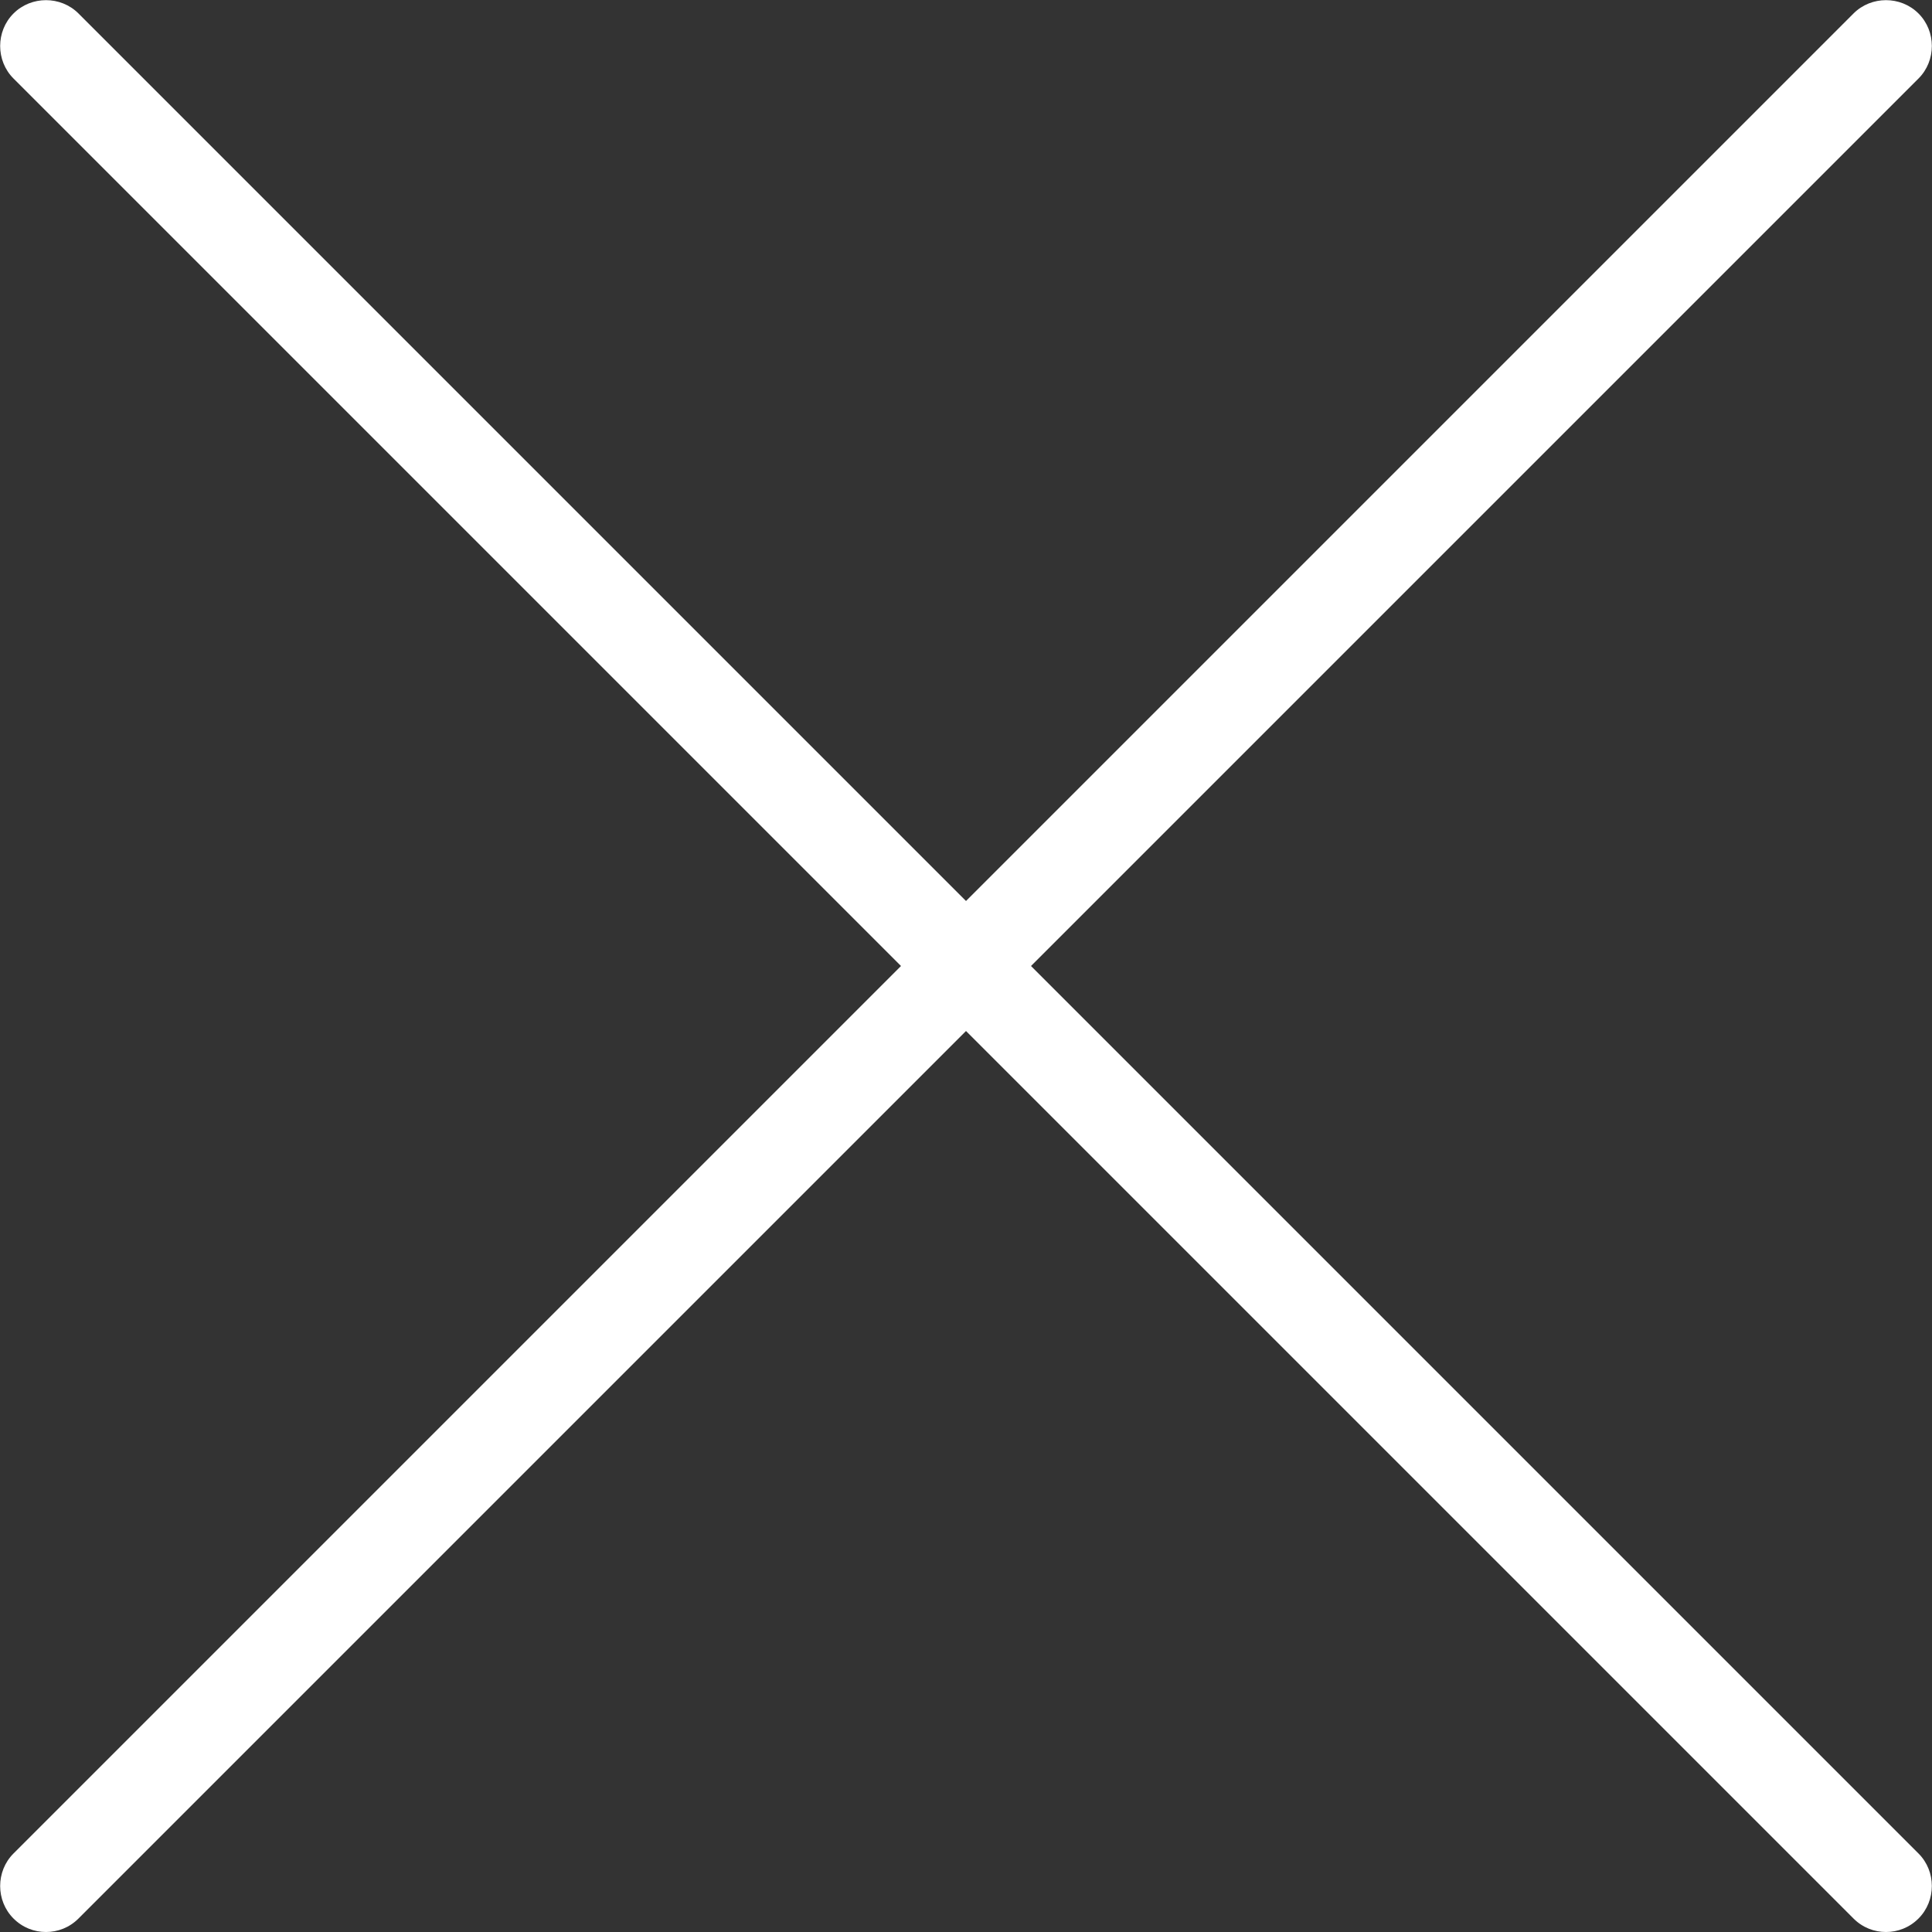
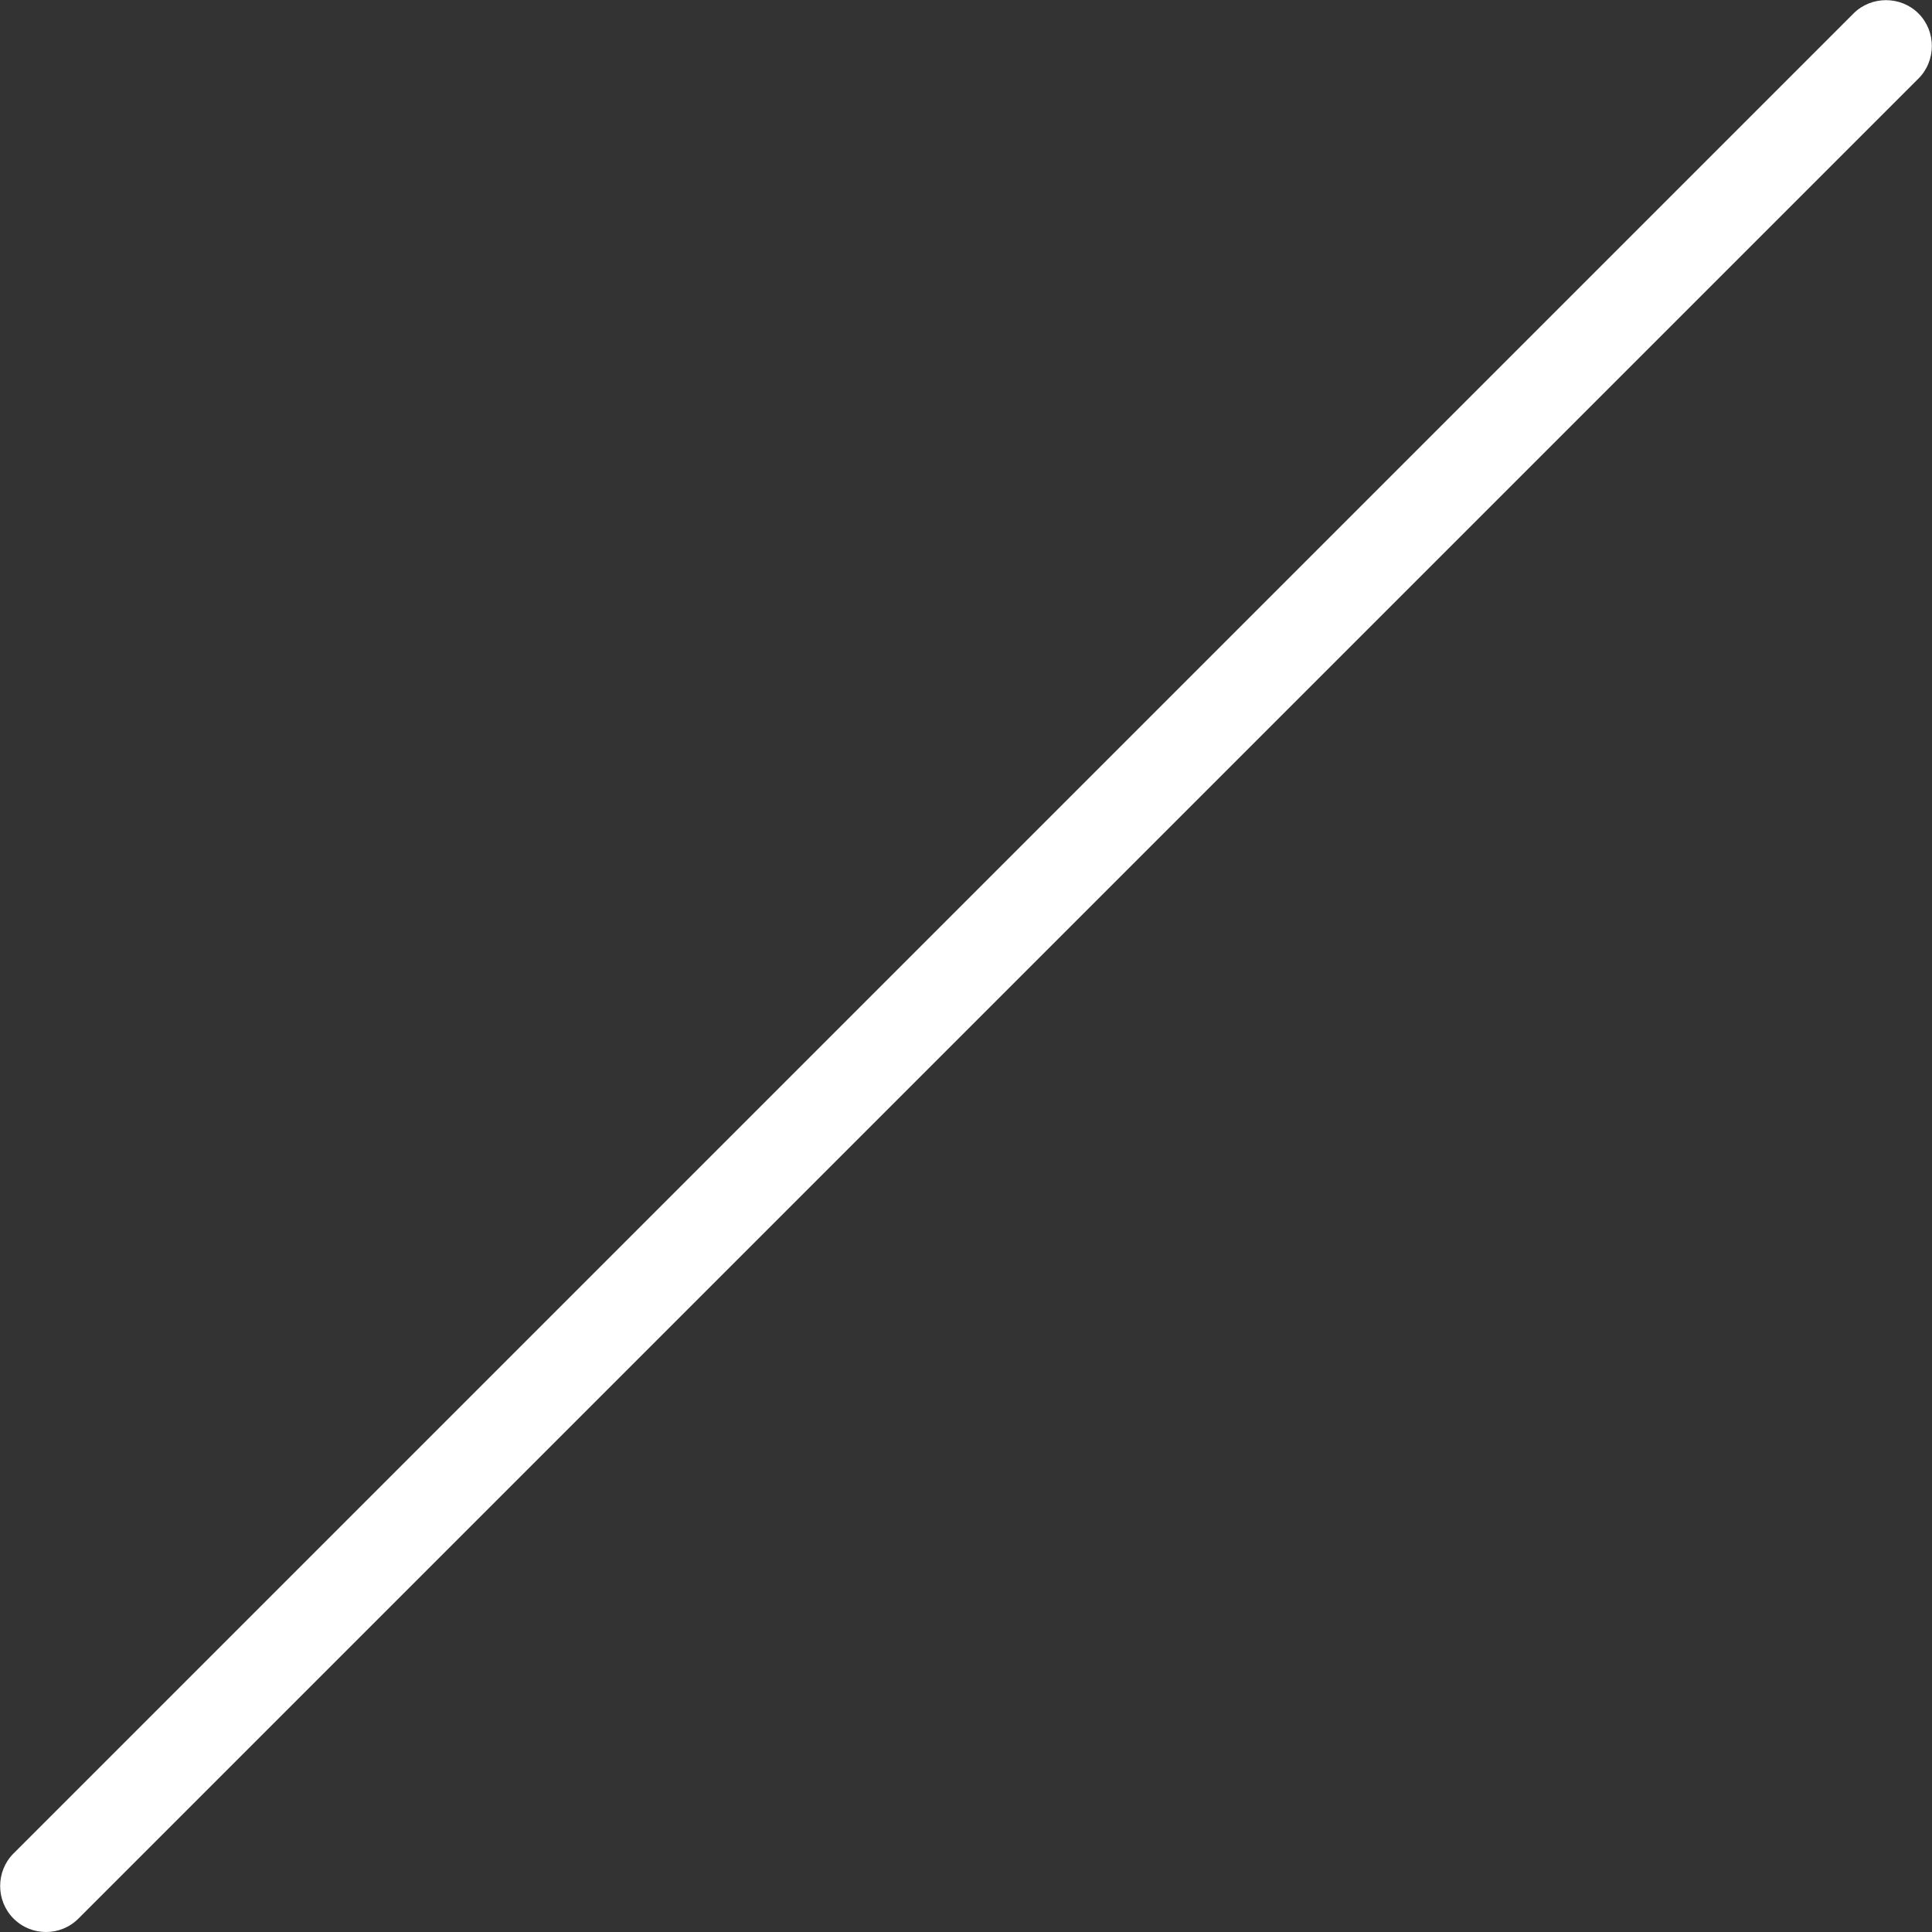
<svg xmlns="http://www.w3.org/2000/svg" id="_레이어_1" data-name="레이어_1" width="31.5" height="31.5" version="1.1" viewBox="0 0 31.5 31.5">
  <rect x="0" y="0" width="31.5" height="31.5" fill="#333333" stroke="none" />
-   <path d="M30.75,31.5c-.19,0-.38-.07-.53-.22L.22,1.28C-.07.99-.07.51.22.22S.99-.07,1.28.22l30,30c.29.29.29.77,0,1.06-.15.15-.34.22-.53.22Z" fill="#fff" />
  <path d="M.75,31.5c-.19,0-.38-.07-.53-.22-.29-.29-.29-.77,0-1.06L30.22.22c.29-.29.77-.29,1.06,0s.29.77,0,1.06L1.28,31.28c-.15.15-.34.22-.53.22Z" fill="#fff" />
</svg>